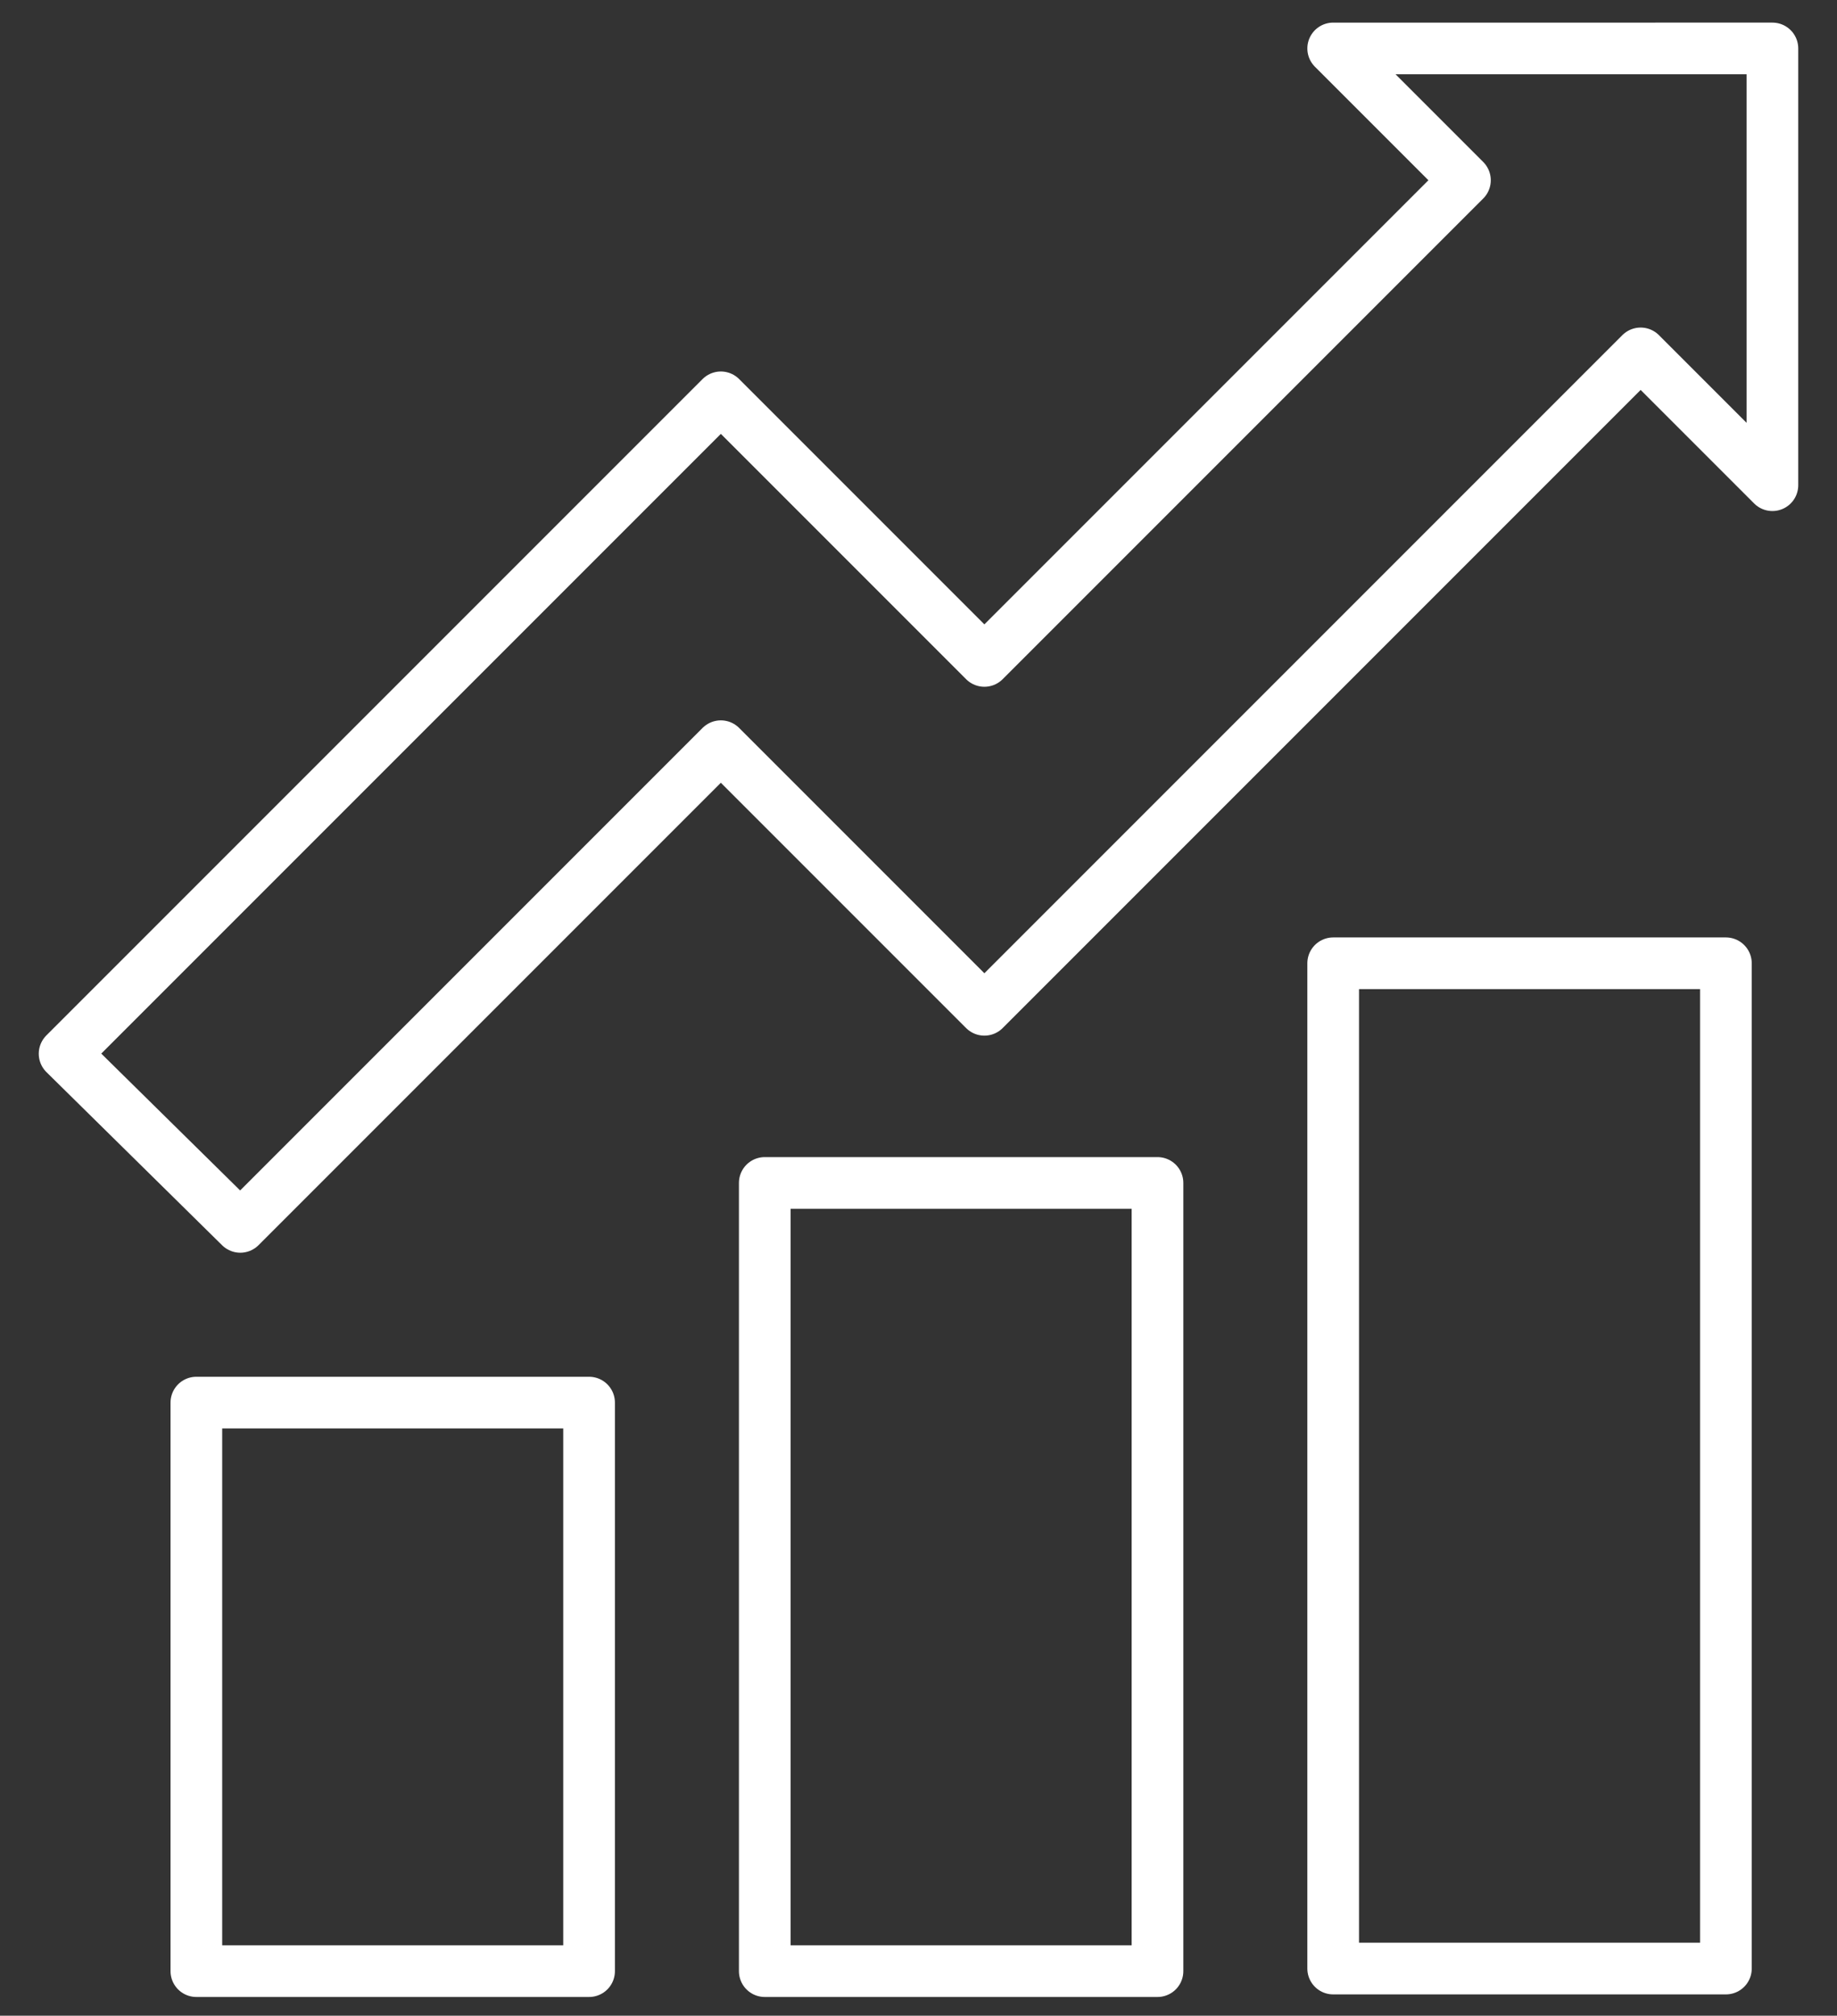
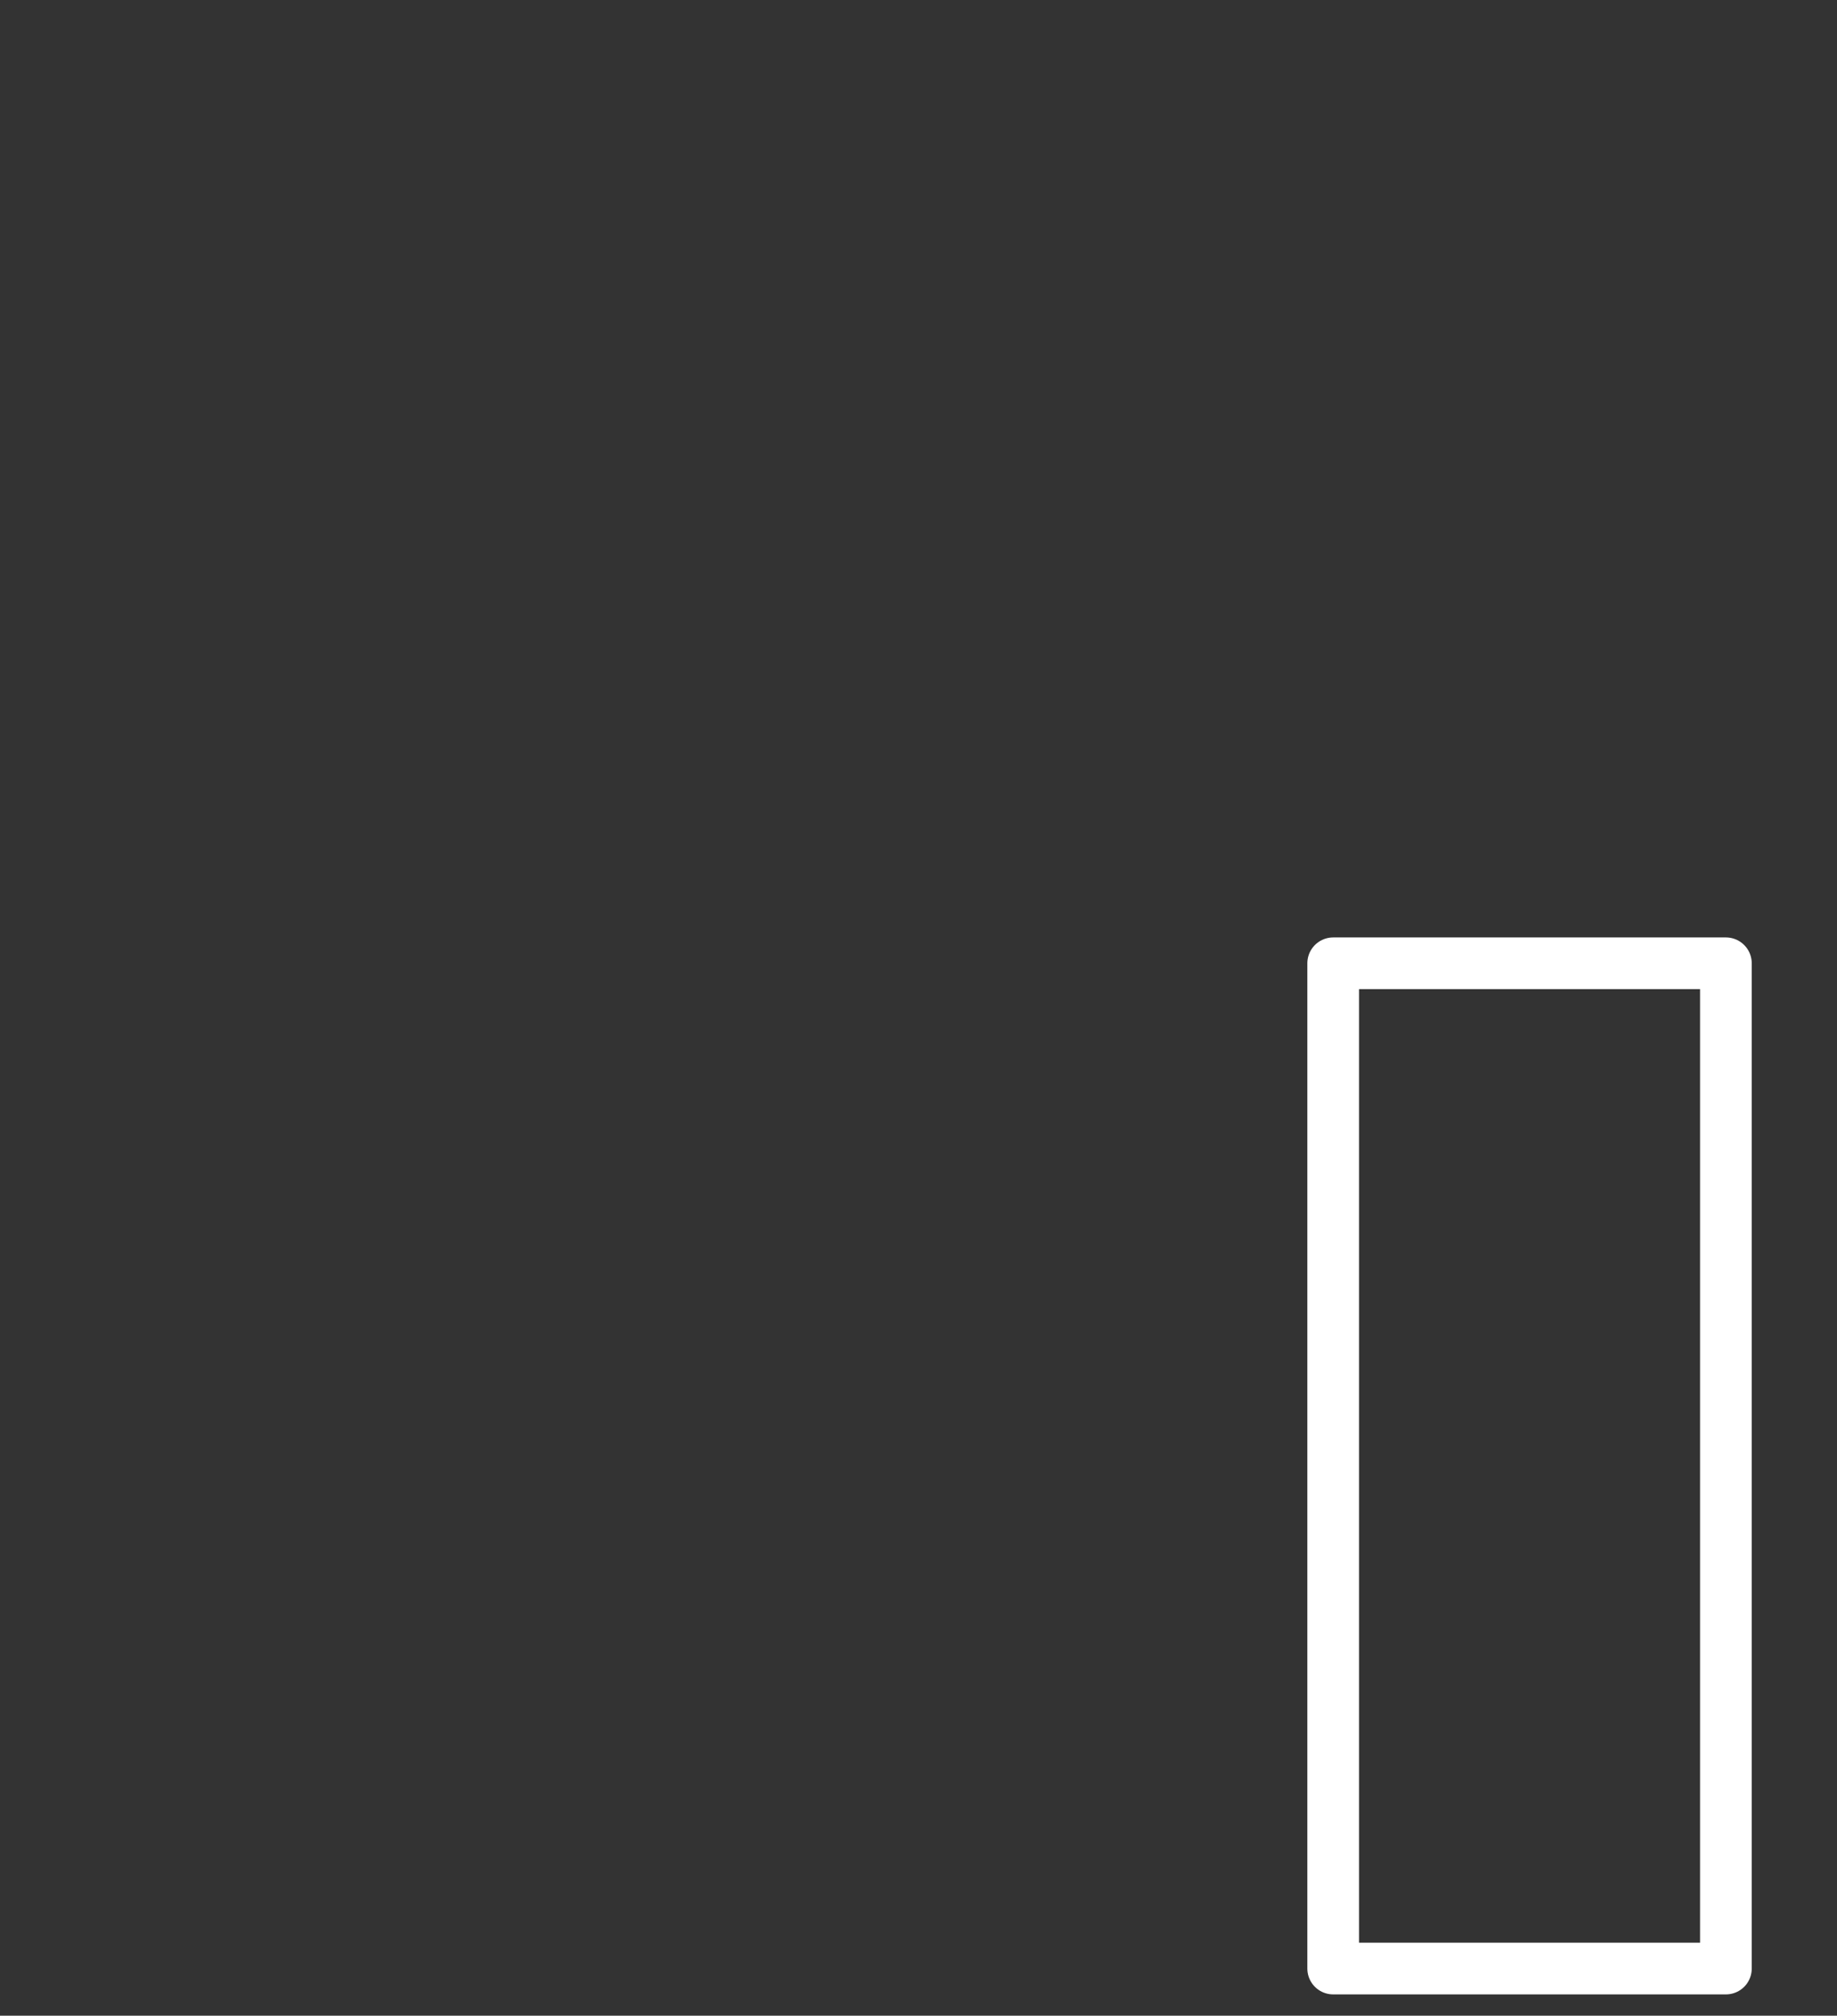
<svg xmlns="http://www.w3.org/2000/svg" version="1.1" id="Warstwa_1" x="0px" y="0px" viewBox="0 0 71.1 78" style="enable-background:new 0 0 71.1 78;" xml:space="preserve">
  <rect x="0" y="0" width="71.1" height="78" fill="#333333" stroke="none" />
  <style type="text/css">
	.st0{fill:none;stroke:#FFFFFF;stroke-width:2;stroke-linejoin:round;}
</style>
  <g id="Group_3887" transform="translate(-46 2562.875)">
    <rect id="Rectangle_818" x="97.6" y="-2525.6" class="st0" width="15.2" height="38.9" />
-     <rect id="Rectangle_819" x="53.6" y="-2508.6" class="st0" width="15.2" height="22" />
-     <rect id="Rectangle_820" x="75.6" y="-2517.1" class="st0" width="15.2" height="30.5" />
-     <path id="Path_4391" class="st0" d="M55.3-2515.4l18.6-18.6l10.2,10.2l25.4-25.4l5.1,5.1v-16.9H97.6l5.1,5.1l-18.6,18.6l-10.2-10.2   l-25.4,25.4L55.3-2515.4z" />
  </g>
</svg>